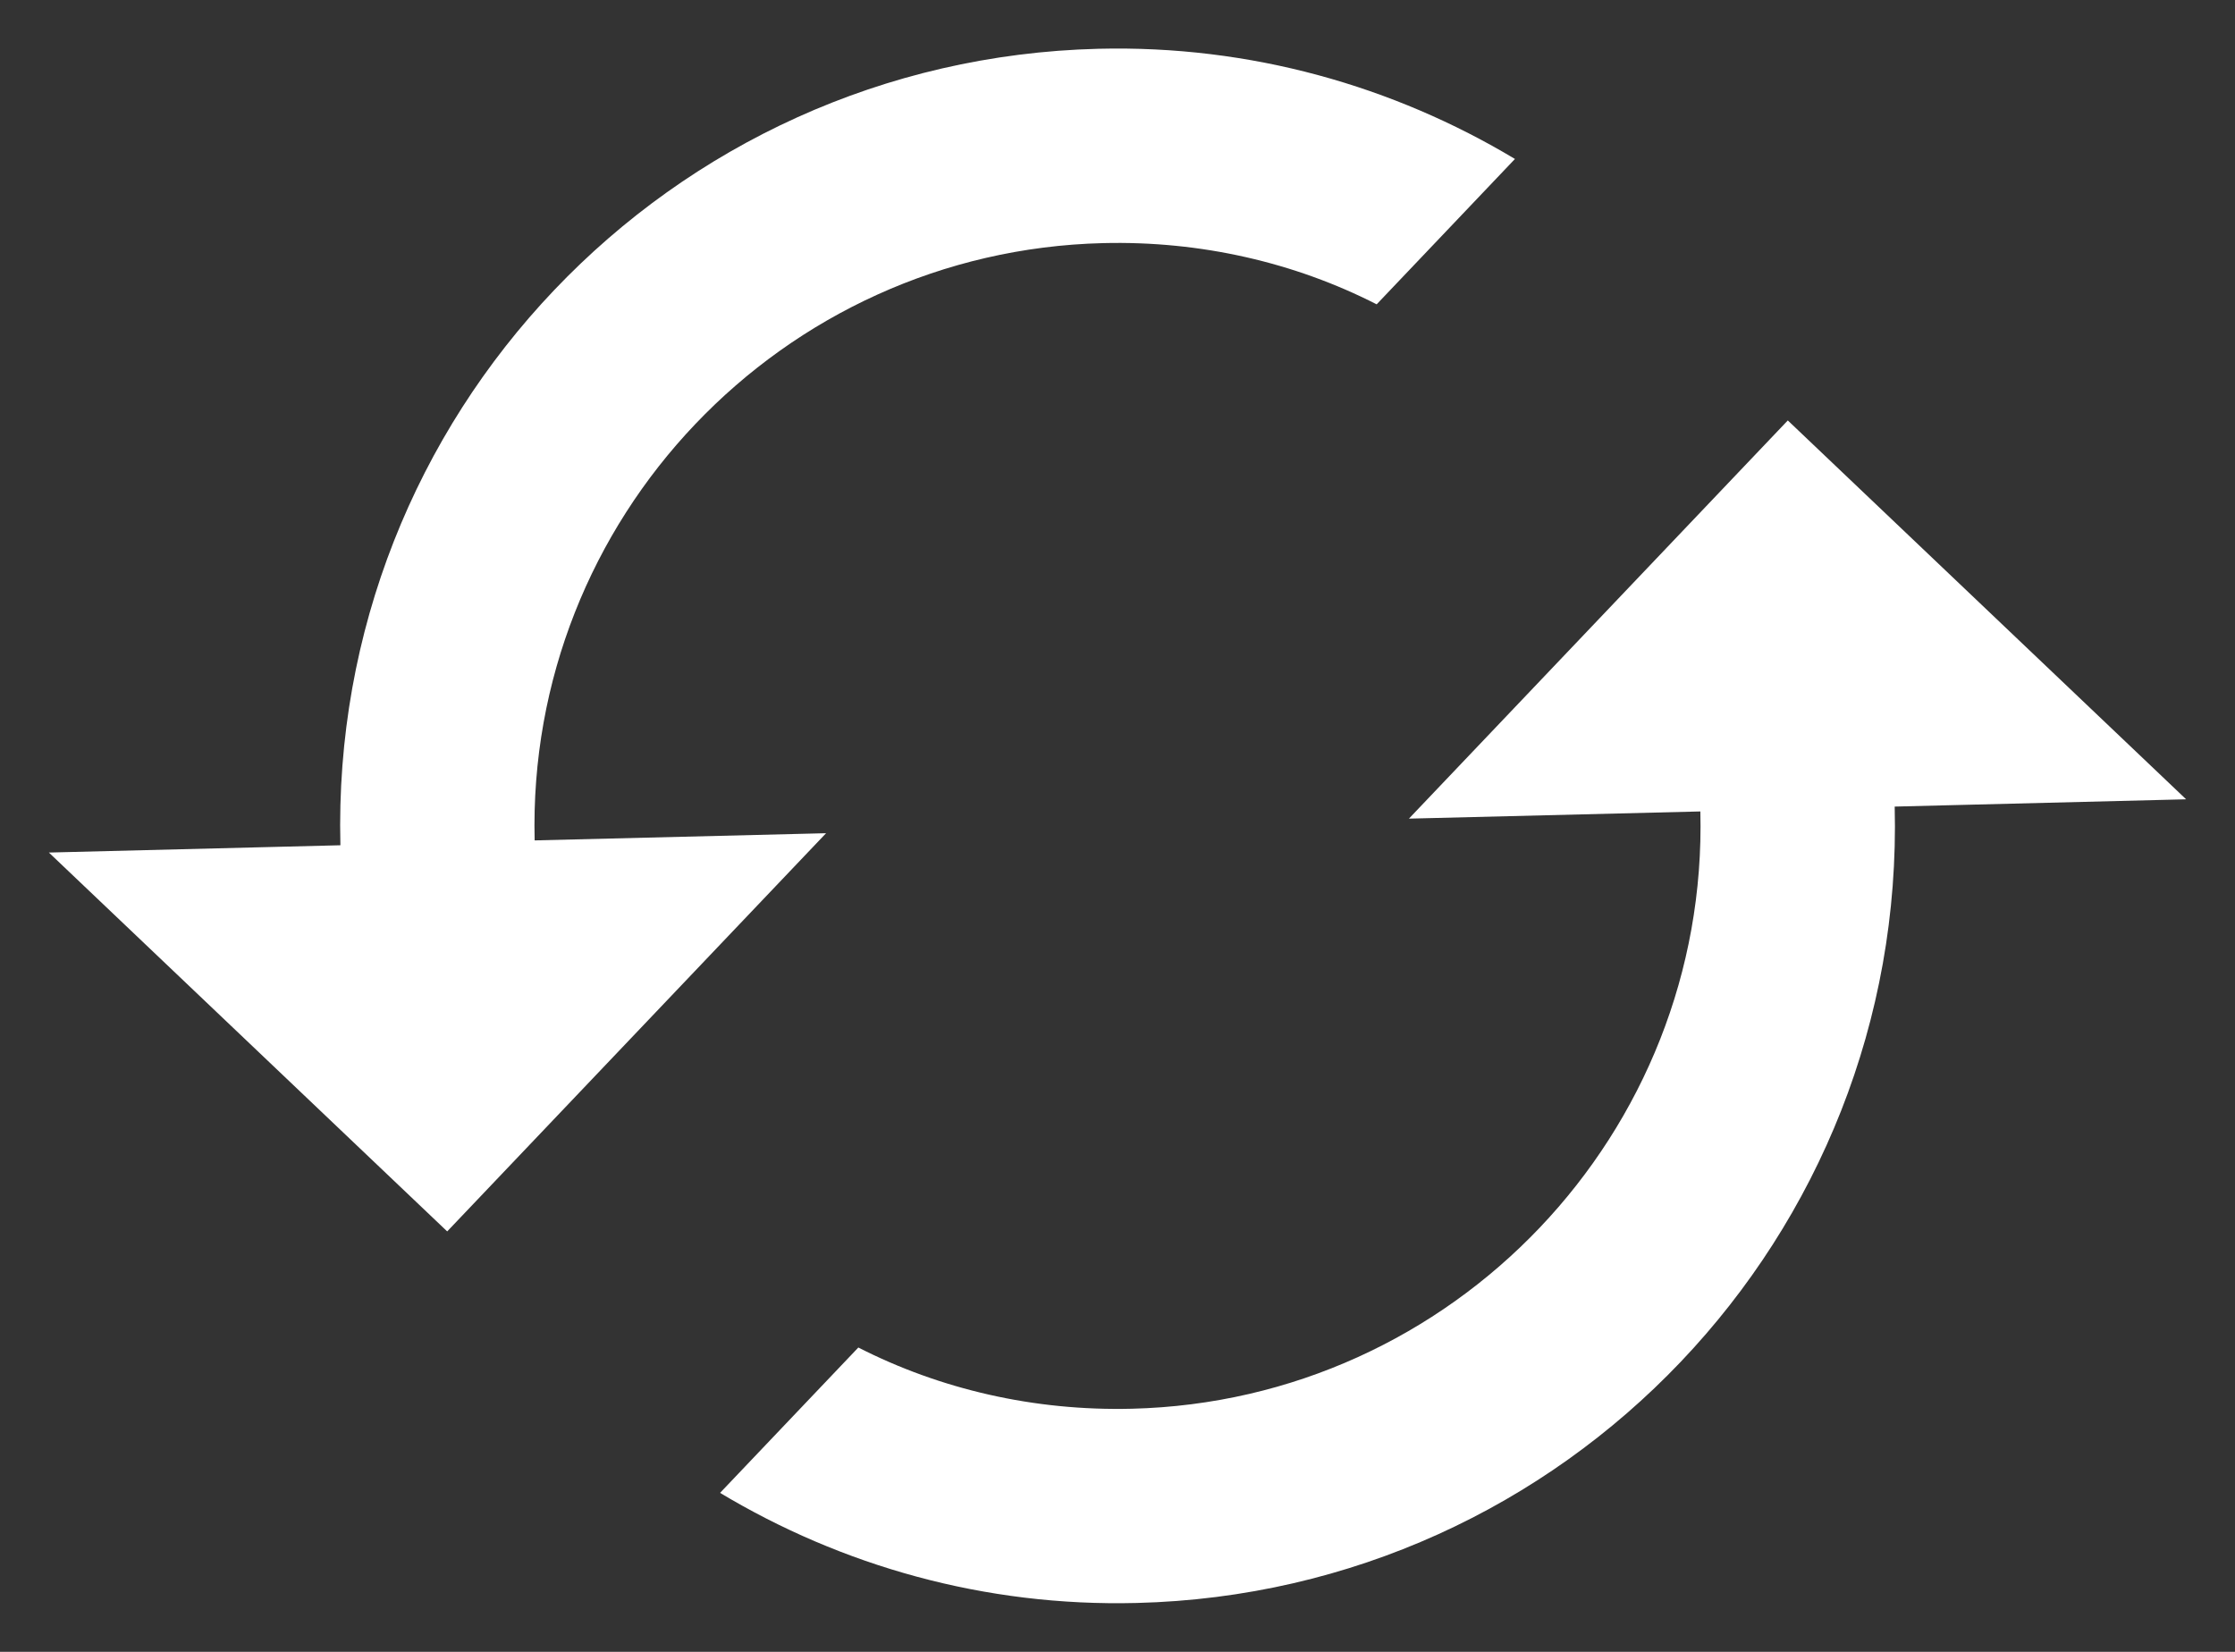
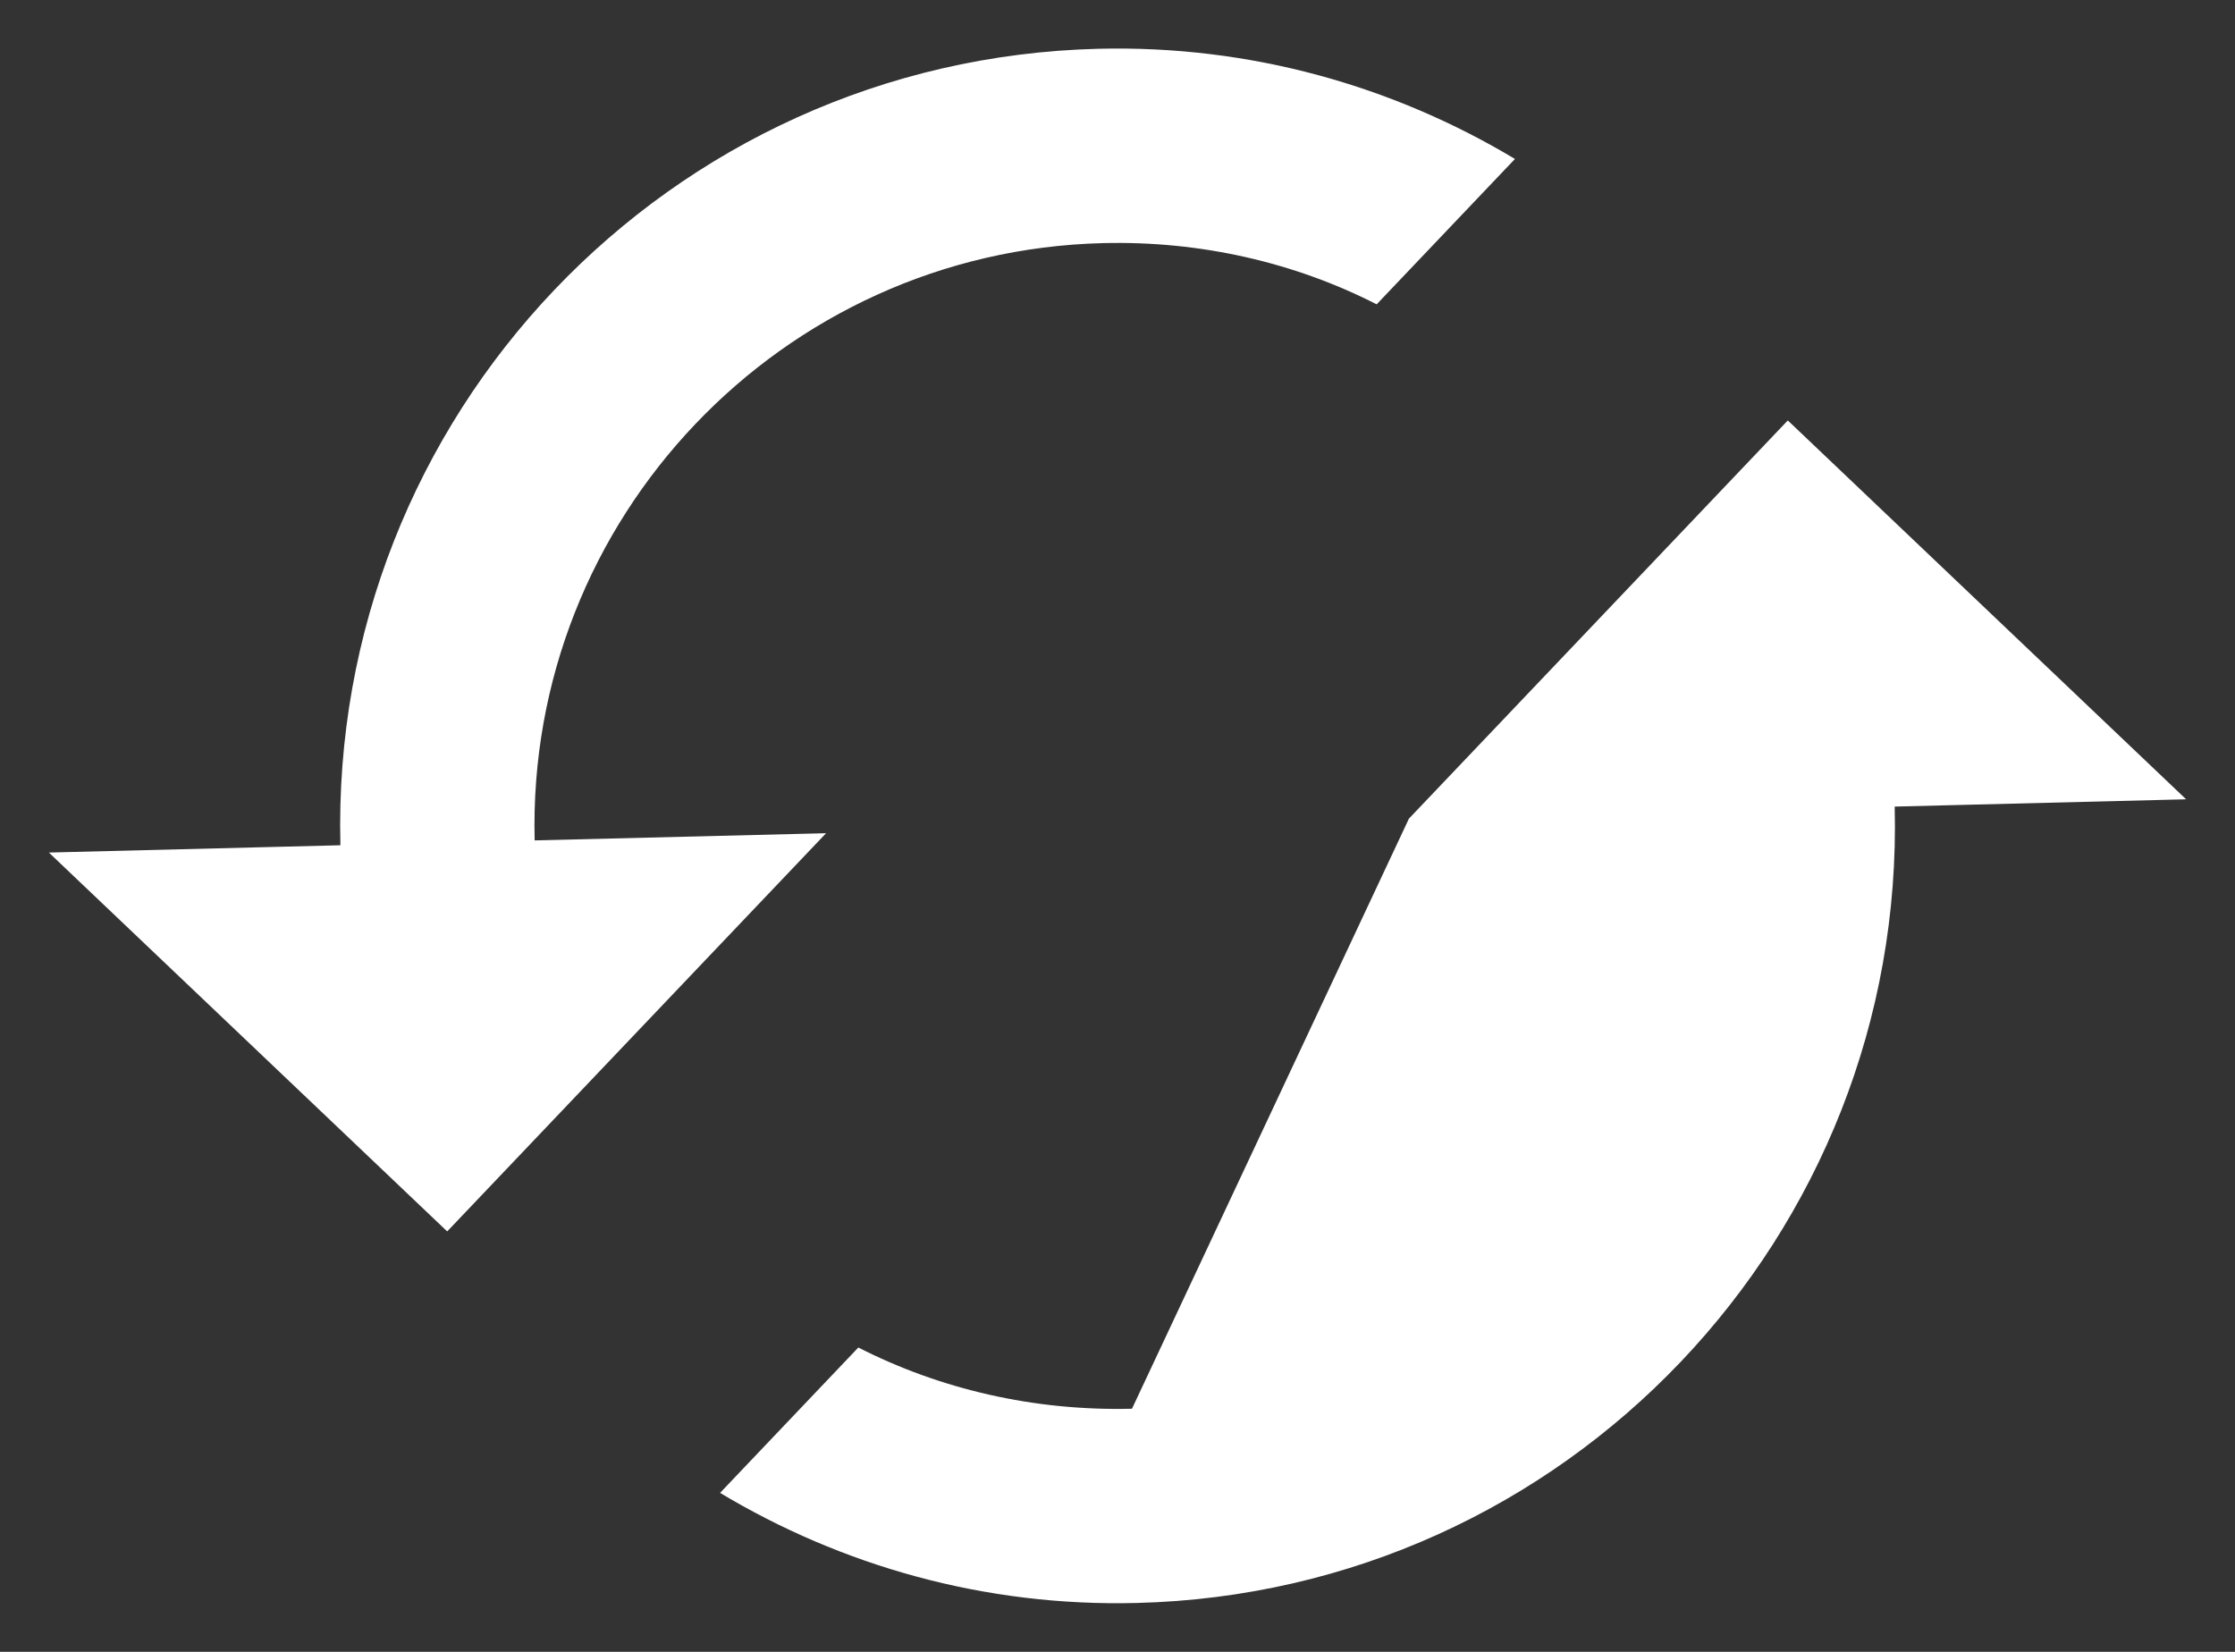
<svg xmlns="http://www.w3.org/2000/svg" width="23" height="17" viewBox="0 0 23 17" fill="none">
  <rect x="0" y="0" width="23" height="17" fill="#333333" stroke="none" />
-   <path fill-rule="evenodd" clip-rule="evenodd" d="M0.503 8.774L3.503 8.699C3.392 4.281 6.882 0.613 11.301 0.502C12.87 0.463 14.341 0.887 15.59 1.636L14.167 3.132C13.326 2.703 12.36 2.477 11.351 2.502C8.042 2.584 5.419 5.34 5.502 8.649L8.501 8.575L4.602 12.673L0.503 8.774ZM11.649 14.498C14.958 14.416 17.581 11.659 17.498 8.351L14.499 8.425L18.398 4.327L22.497 8.226L19.498 8.301C19.608 12.719 16.118 16.387 11.699 16.497C10.13 16.537 8.659 16.113 7.41 15.364L8.833 13.868C9.674 14.297 10.64 14.523 11.649 14.498Z" fill="white" />
+   <path fill-rule="evenodd" clip-rule="evenodd" d="M0.503 8.774L3.503 8.699C3.392 4.281 6.882 0.613 11.301 0.502C12.87 0.463 14.341 0.887 15.59 1.636L14.167 3.132C13.326 2.703 12.36 2.477 11.351 2.502C8.042 2.584 5.419 5.34 5.502 8.649L8.501 8.575L4.602 12.673L0.503 8.774ZM11.649 14.498L14.499 8.425L18.398 4.327L22.497 8.226L19.498 8.301C19.608 12.719 16.118 16.387 11.699 16.497C10.13 16.537 8.659 16.113 7.41 15.364L8.833 13.868C9.674 14.297 10.64 14.523 11.649 14.498Z" fill="white" />
</svg>